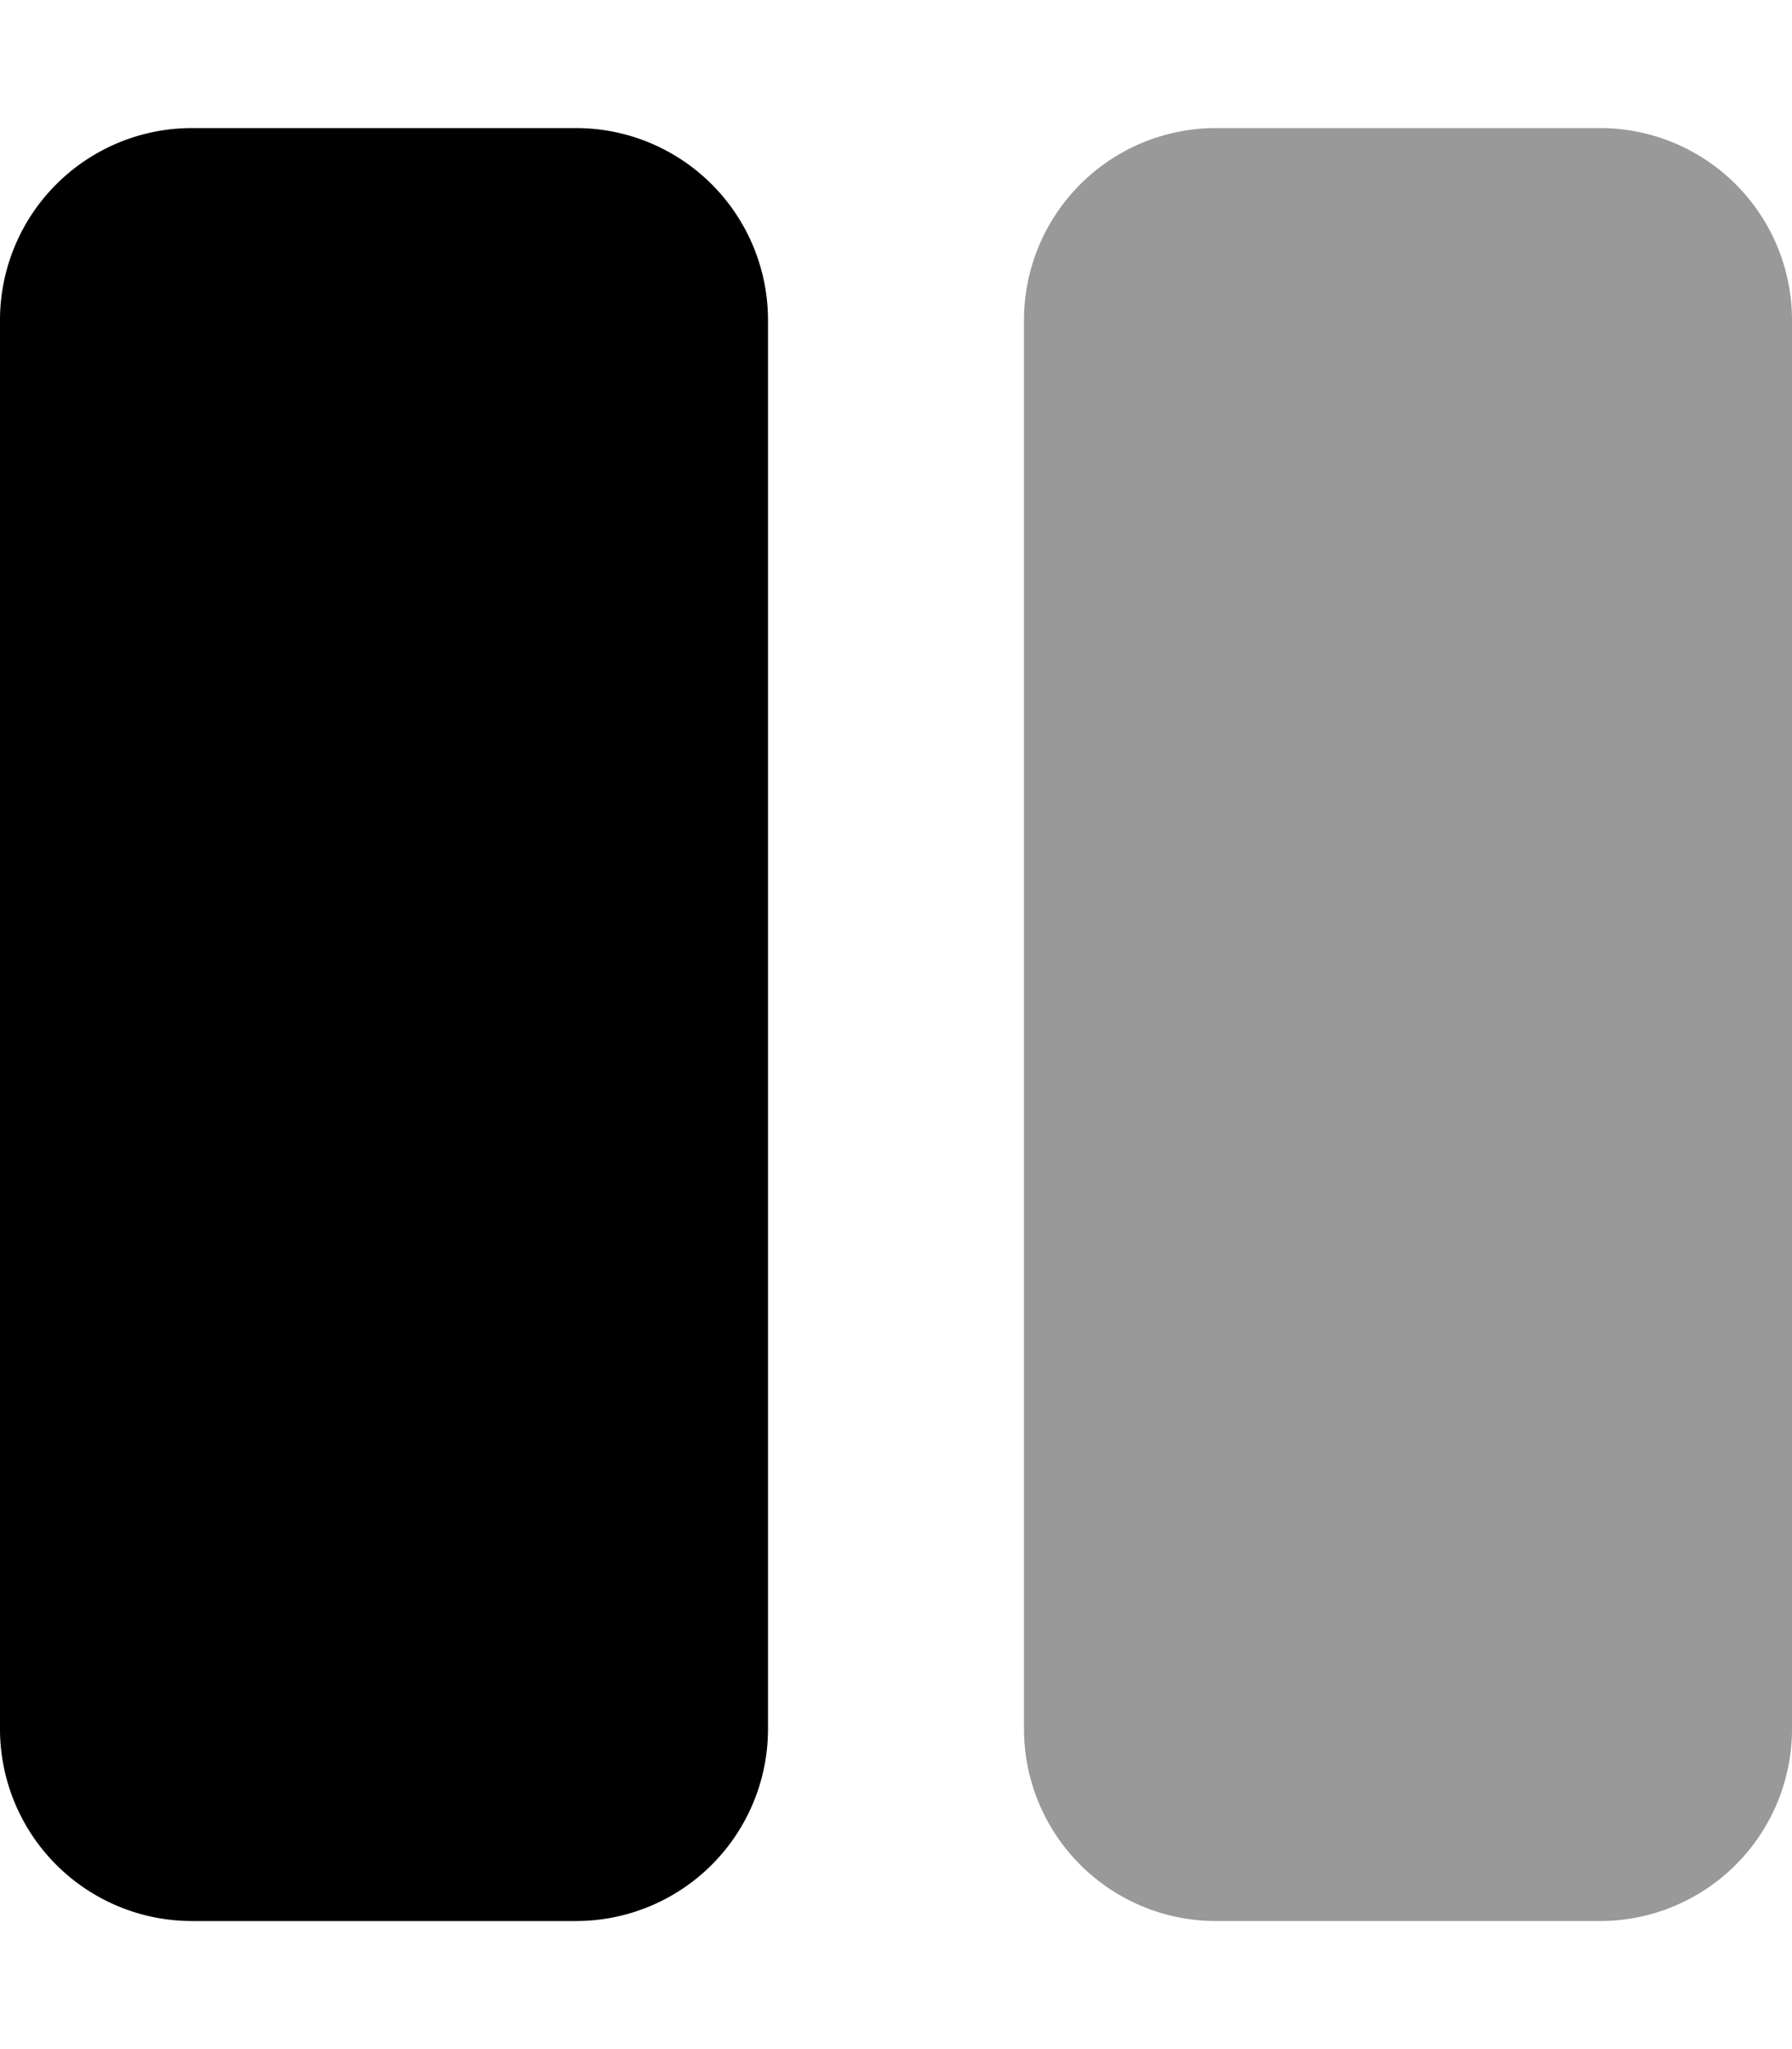
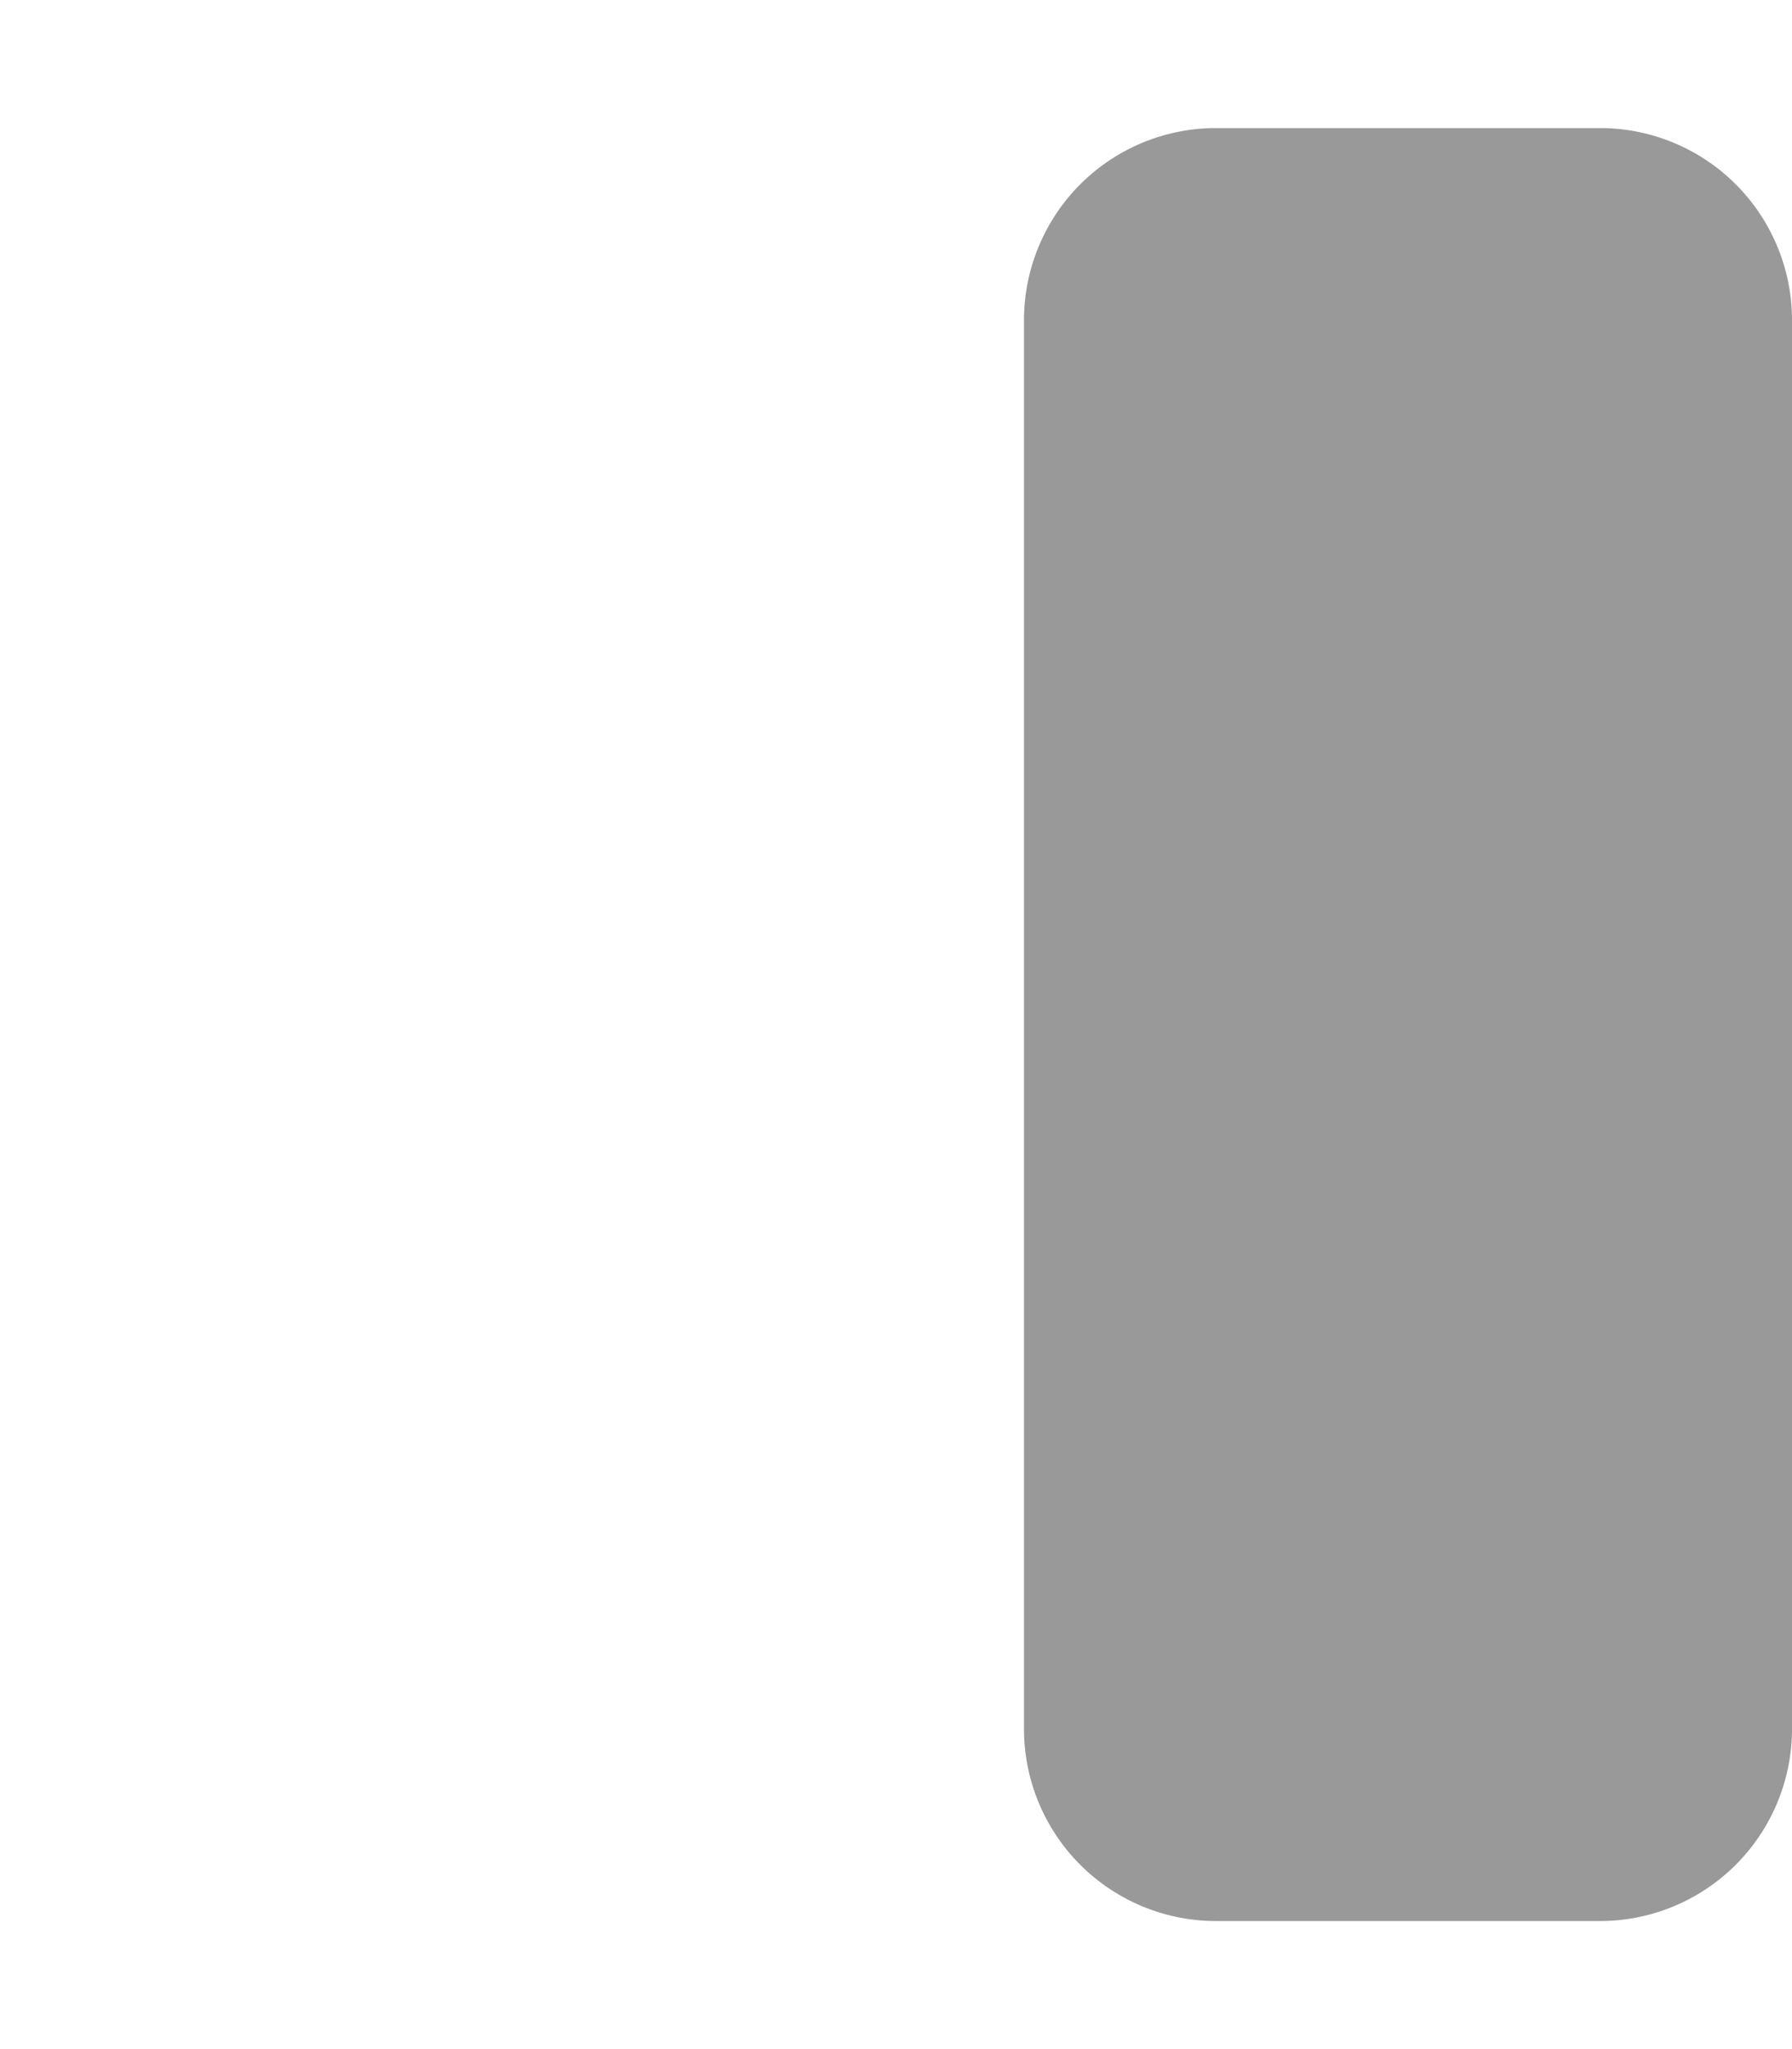
<svg xmlns="http://www.w3.org/2000/svg" viewBox="0 0 448 512">
  <defs>
    <style>.fa-secondary{opacity:.4}</style>
  </defs>
  <path d="M448 80v352a48 48 0 0 1-48 48h-96a48 48 0 0 1-48-48V80a48 48 0 0 1 48-48h96a48 48 0 0 1 48 48z" class="fa-secondary" />
-   <path d="M192 80v352a48 48 0 0 1-48 48H48a48 48 0 0 1-48-48V80a48 48 0 0 1 48-48h96a48 48 0 0 1 48 48z" class="fa-primary" />
</svg>